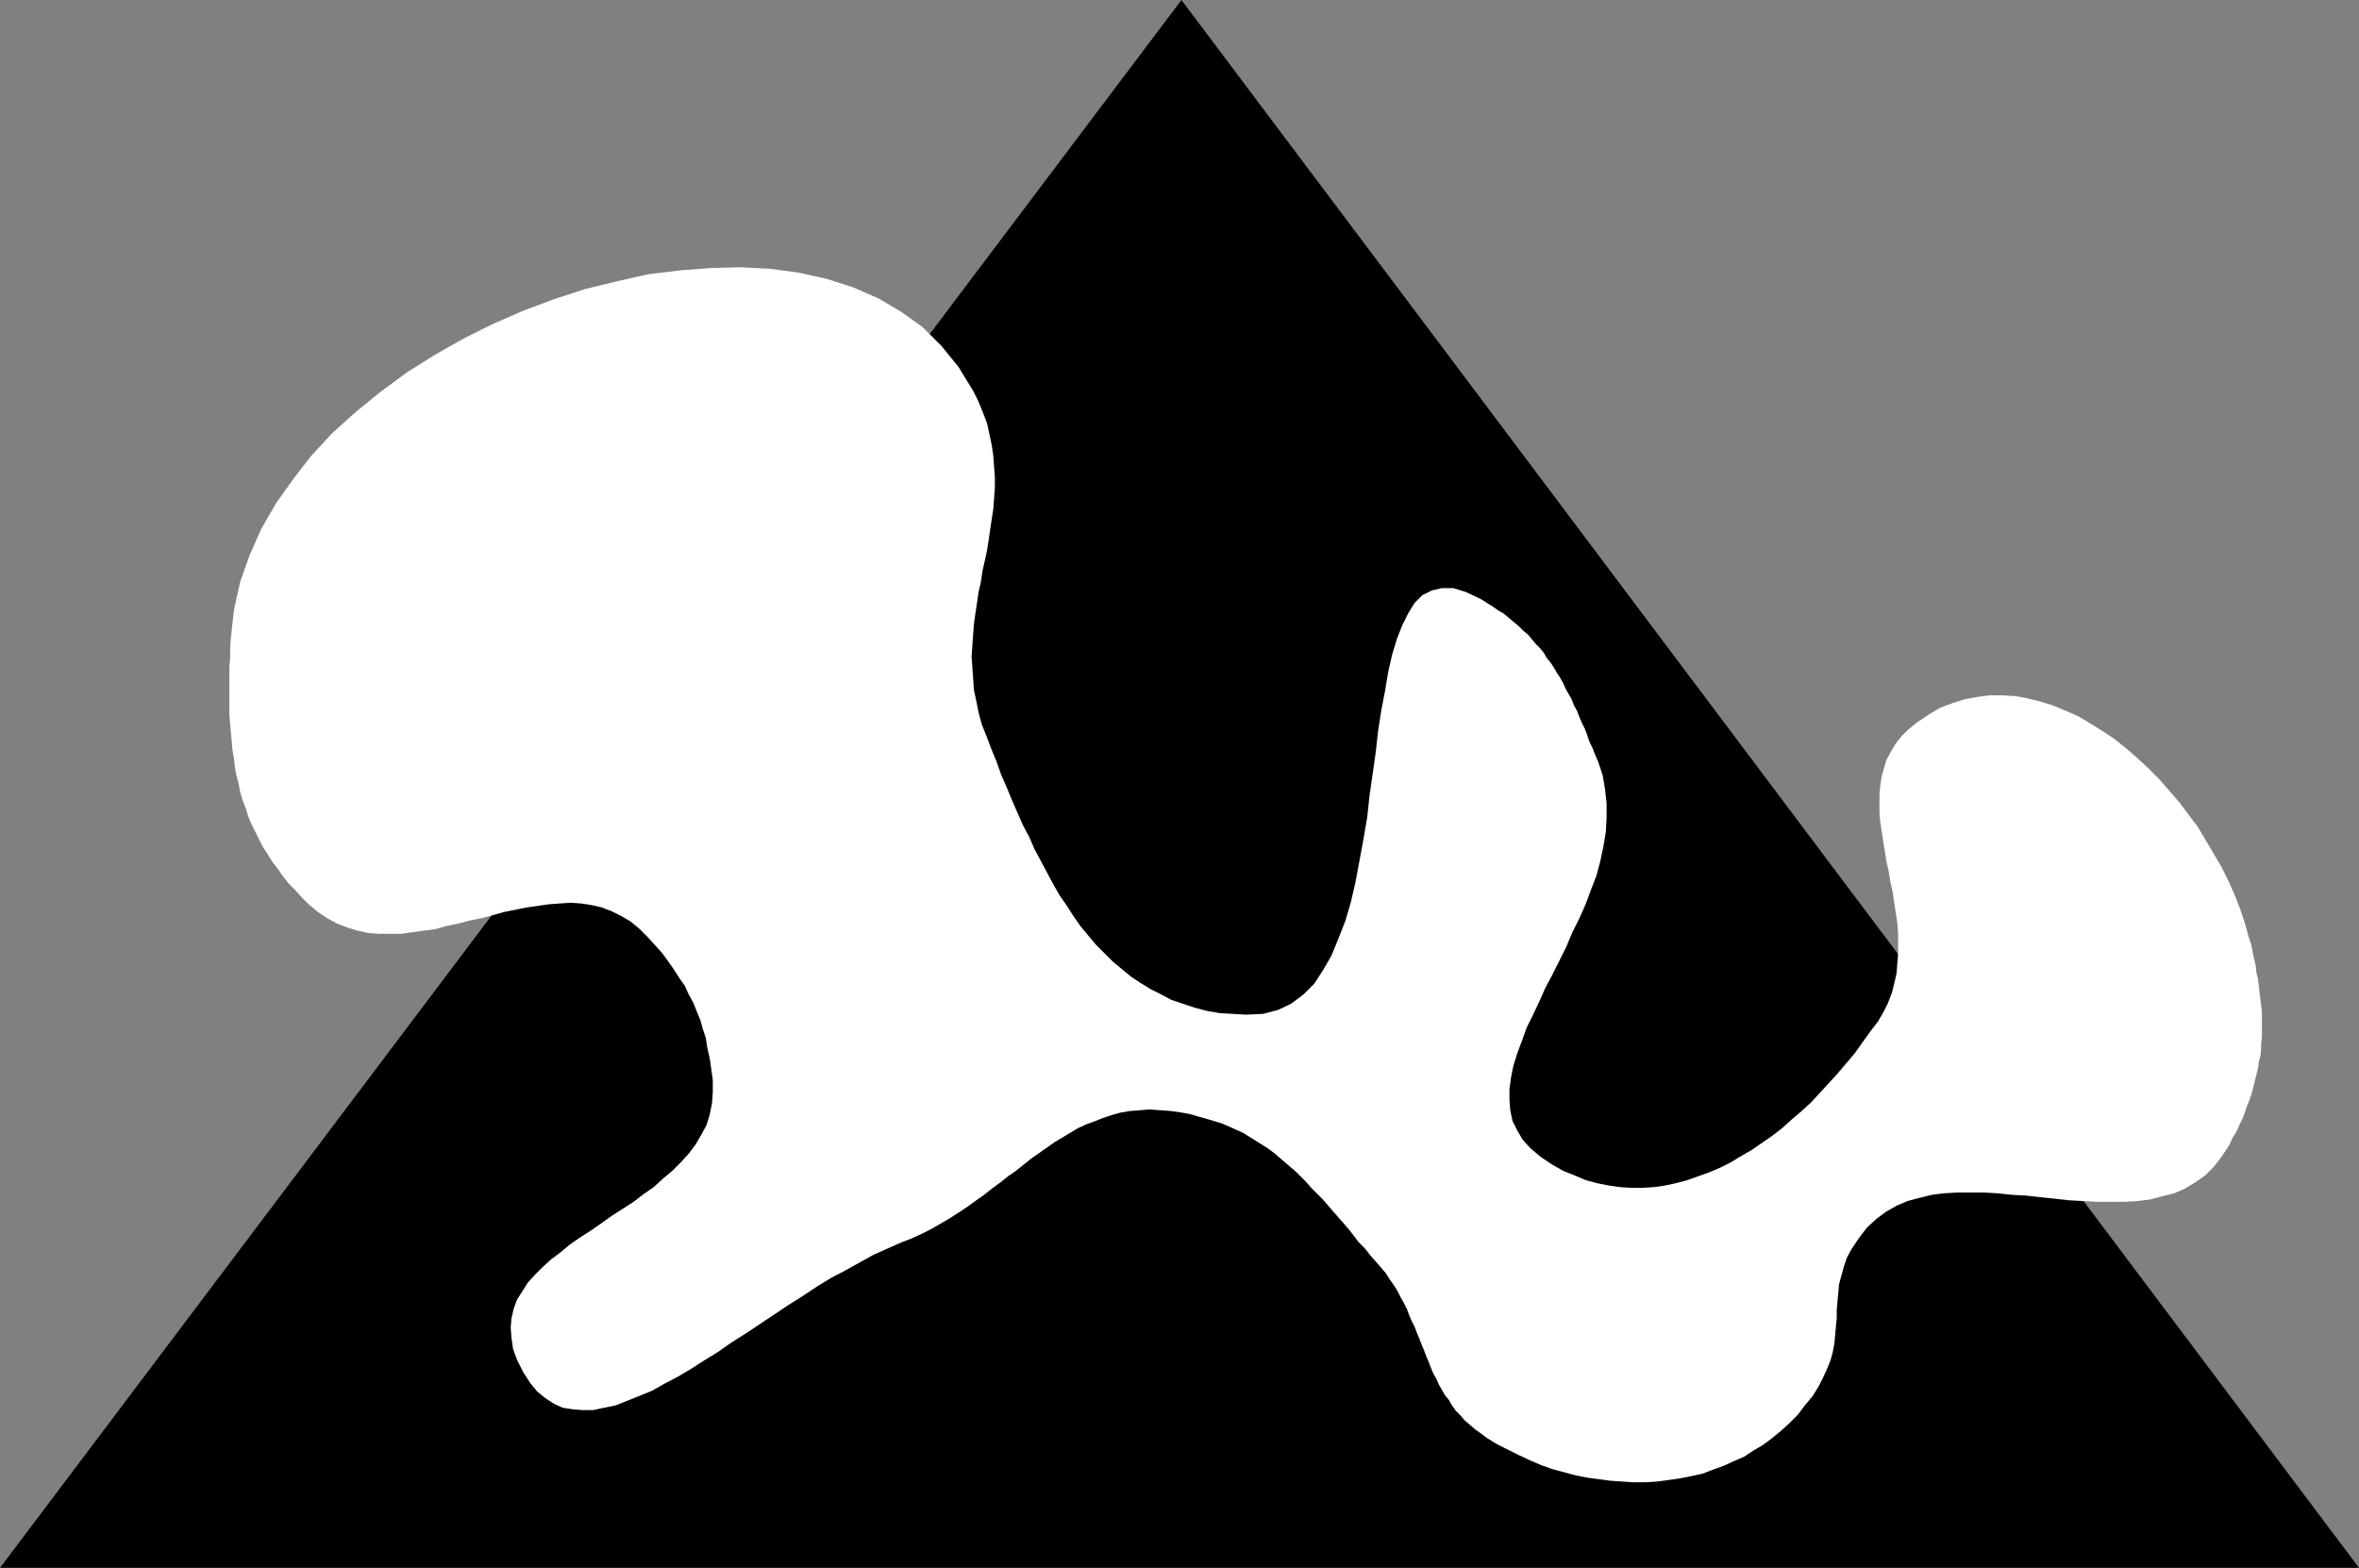
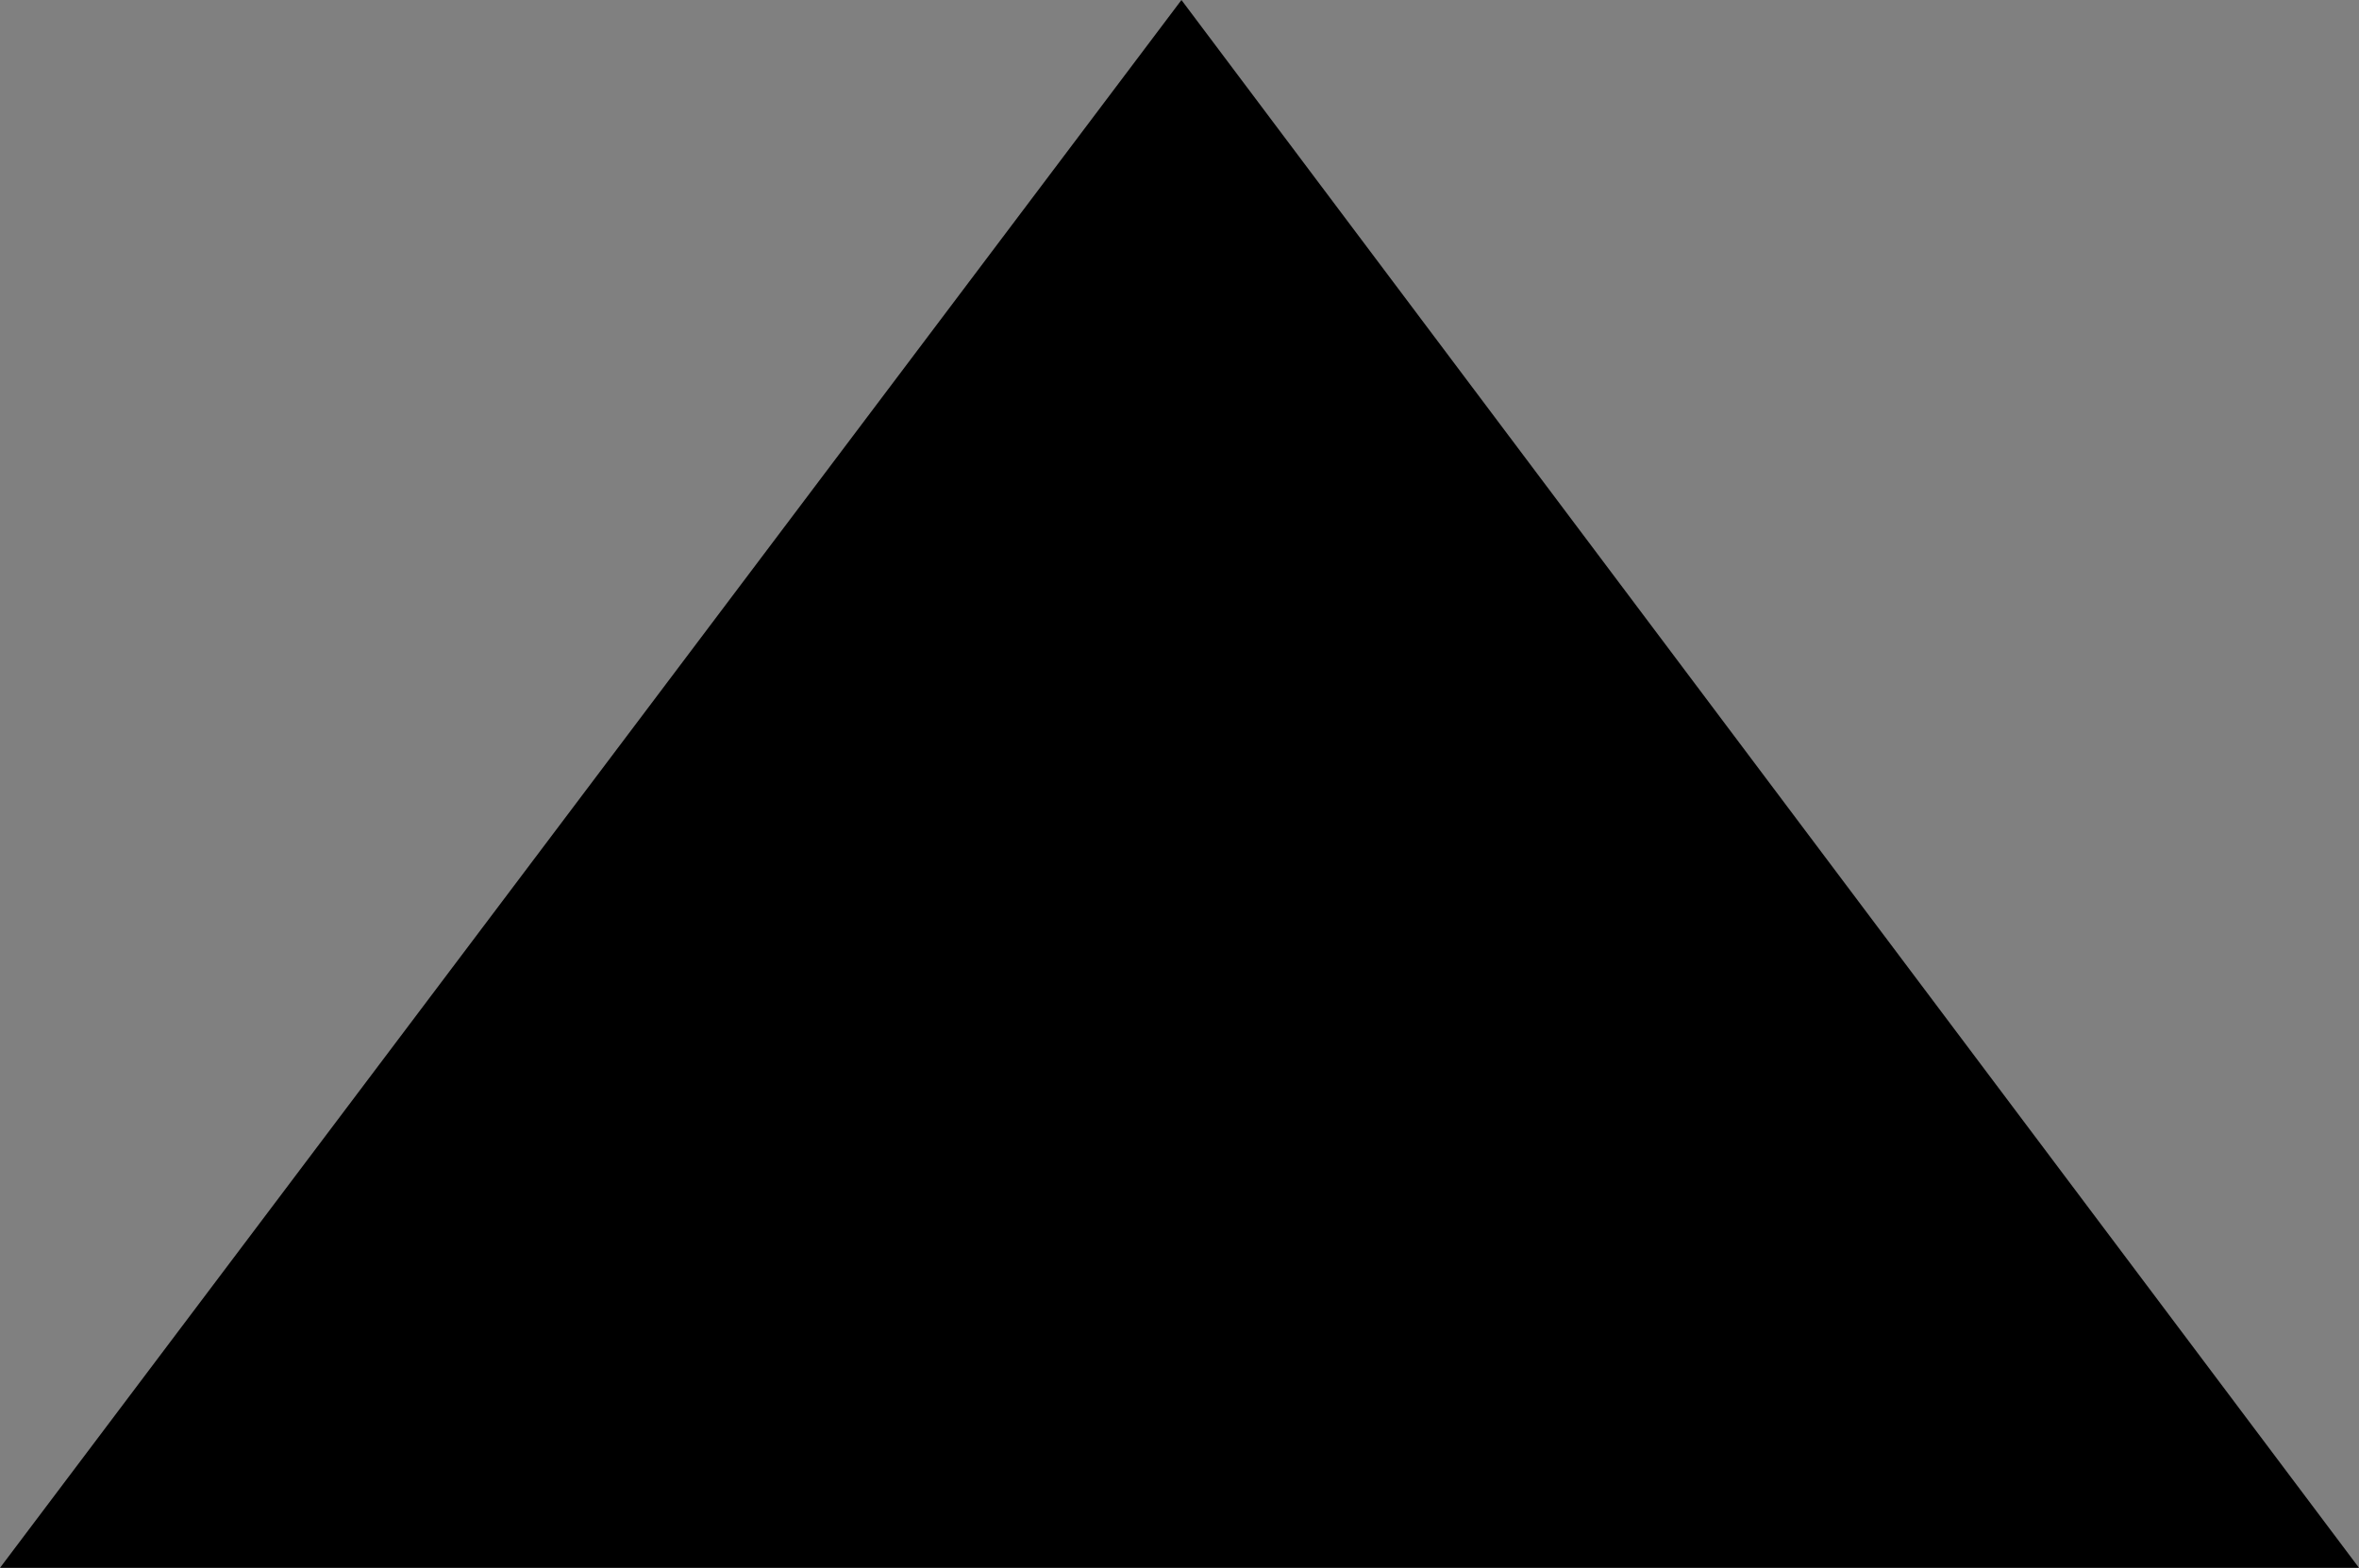
<svg xmlns="http://www.w3.org/2000/svg" xmlns:ns1="http://sodipodi.sourceforge.net/DTD/sodipodi-0.dtd" xmlns:ns2="http://www.inkscape.org/namespaces/inkscape" version="1.0" width="129.766mm" height="86.259mm" id="svg2" ns1:docname="Shape 069.wmf">
  <rect width="100%" height="100%" fill="#808080" stroke="none" />
  <ns1:namedview id="namedview2" pagecolor="#ffffff" bordercolor="#000000" borderopacity="0.25" ns2:showpageshadow="2" ns2:pageopacity="0.0" ns2:pagecheckerboard="0" ns2:deskcolor="#d1d1d1" ns2:document-units="mm" />
  <defs id="defs1">
    <pattern id="WMFhbasepattern" patternUnits="userSpaceOnUse" width="6" height="6" x="0" y="0" />
  </defs>
  <path style="fill:#000000;fill-opacity:1;fill-rule:evenodd;stroke:none" d="M 0,326.02 245.632,0 490.455,326.02 Z" id="path1" />
-   <path style="fill:#ffffff;fill-opacity:1;fill-rule:evenodd;stroke:none" d="m 47.995,132.637 0.646,-5.816 1.293,-5.816 1.939,-5.493 2.424,-5.493 3.07,-5.331 3.555,-5.008 3.878,-5.008 4.363,-4.685 4.848,-4.362 5.171,-4.2 5.494,-4.039 5.656,-3.554 5.979,-3.393 6.141,-3.07 6.302,-2.746 6.464,-2.423 6.464,-2.1 6.626,-1.616 6.464,-1.454 6.626,-0.808 6.302,-0.485 6.302,-0.162 6.141,0.323 5.979,0.808 5.818,1.292 5.494,1.777 5.171,2.262 4.686,2.746 4.525,3.231 3.878,3.877 3.555,4.362 3.07,5.008 1.131,2.262 0.97,2.423 0.808,2.1 0.485,2.262 0.485,2.262 0.323,2.262 0.162,2.262 0.162,2.1 v 2.262 l -0.162,2.1 -0.162,2.262 -0.323,2.1 -0.323,2.1 -0.323,2.262 -0.323,2.1 -0.485,2.262 -0.485,2.1 -0.323,2.262 -0.485,2.1 -0.323,2.262 -0.323,2.1 -0.323,2.262 -0.162,2.262 -0.162,2.262 -0.162,2.262 0.162,2.262 0.162,2.262 0.162,2.423 0.485,2.262 0.485,2.423 0.646,2.423 0.97,2.423 0.97,2.585 1.131,2.746 0.97,2.746 1.131,2.585 1.131,2.746 1.131,2.585 1.131,2.585 1.293,2.423 1.131,2.585 1.293,2.423 1.293,2.423 1.293,2.423 1.293,2.262 1.454,2.1 1.454,2.262 1.454,2.1 1.616,1.939 1.616,1.939 1.778,1.777 1.778,1.777 1.778,1.454 1.939,1.616 1.939,1.292 2.101,1.292 2.262,1.131 2.101,1.131 2.424,0.808 2.424,0.808 2.424,0.646 2.747,0.485 2.747,0.162 2.747,0.162 3.555,-0.162 3.07,-0.808 2.747,-1.292 2.586,-1.939 2.262,-2.262 1.778,-2.746 1.778,-3.07 1.454,-3.554 1.454,-3.716 1.131,-3.877 0.97,-4.2 0.808,-4.362 0.808,-4.362 0.808,-4.685 0.485,-4.524 0.646,-4.524 0.646,-4.524 0.485,-4.362 0.646,-4.2 0.808,-4.2 0.646,-3.877 0.808,-3.554 0.97,-3.231 1.131,-2.908 1.293,-2.585 1.293,-2.1 1.616,-1.616 1.939,-0.969 2.101,-0.485 h 2.424 l 2.586,0.808 3.07,1.454 1.293,0.808 1.293,0.808 1.131,0.808 1.131,0.646 1.131,0.969 0.97,0.808 0.97,0.808 0.97,0.969 0.97,0.808 0.808,0.969 0.808,0.969 0.808,0.808 0.808,0.969 0.646,1.131 0.808,0.969 0.646,0.969 0.646,1.131 0.646,0.969 0.646,1.131 0.485,1.131 0.646,1.131 0.646,1.131 0.485,1.292 0.646,1.131 0.485,1.292 0.485,1.131 0.646,1.292 0.485,1.292 0.485,1.454 0.646,1.292 0.485,1.292 0.646,1.454 0.97,2.908 0.485,2.908 0.323,2.908 v 3.07 l -0.162,2.908 -0.485,2.908 -0.646,3.07 -0.808,3.07 -1.131,2.908 -1.131,3.07 -1.293,2.908 -1.454,2.908 -1.293,3.07 -1.454,2.908 -1.454,2.908 -1.454,2.746 -1.293,2.908 -1.293,2.746 -1.293,2.585 -0.97,2.746 -0.97,2.585 -0.808,2.585 -0.485,2.423 -0.323,2.423 v 2.262 l 0.162,2.1 0.485,2.262 0.97,1.939 1.131,1.939 1.616,1.777 2.101,1.777 2.424,1.616 2.262,1.292 2.424,0.969 2.262,0.969 2.424,0.646 2.424,0.485 2.262,0.323 2.424,0.162 h 2.262 l 2.424,-0.162 2.262,-0.323 2.262,-0.485 2.424,-0.646 2.262,-0.808 2.262,-0.808 2.262,-0.969 2.262,-1.131 2.101,-1.292 2.262,-1.292 2.101,-1.454 2.101,-1.454 2.101,-1.616 1.939,-1.777 2.101,-1.777 1.939,-1.777 1.939,-2.1 1.778,-1.939 1.778,-1.939 1.778,-2.1 1.778,-2.1 1.616,-2.262 1.616,-2.262 1.616,-2.1 1.131,-1.939 0.97,-1.939 0.808,-2.1 0.485,-1.939 0.485,-2.1 0.162,-2.1 0.162,-1.939 v -2.1 -2.262 l -0.162,-2.1 -0.323,-2.1 -0.323,-2.1 -0.323,-2.262 -0.485,-2.1 -0.323,-2.1 -0.485,-2.1 -0.323,-2.1 -0.323,-1.939 -0.323,-2.1 -0.323,-2.1 -0.162,-1.939 v -1.939 -1.939 l 0.162,-1.777 0.323,-1.939 0.485,-1.777 0.485,-1.616 0.97,-1.777 0.97,-1.616 1.131,-1.454 1.454,-1.454 1.778,-1.454 2.424,-1.616 2.424,-1.454 2.586,-0.969 2.586,-0.808 2.586,-0.485 2.586,-0.323 h 2.586 l 2.747,0.162 2.586,0.485 2.586,0.646 2.586,0.808 2.747,1.131 2.586,1.131 2.424,1.454 2.586,1.616 2.424,1.616 2.424,1.939 2.424,2.1 2.262,2.1 2.262,2.262 2.101,2.423 2.101,2.423 1.939,2.585 1.939,2.585 1.616,2.746 1.616,2.746 1.616,2.746 1.454,2.908 1.293,2.908 1.131,2.908 0.97,2.908 0.808,2.908 0.485,1.454 0.323,1.616 0.323,1.454 0.323,1.454 0.162,1.454 0.323,1.292 0.162,1.454 0.162,1.454 0.162,1.292 0.162,1.292 0.162,1.454 v 1.292 1.292 1.292 1.292 l -0.162,1.292 v 1.292 l -0.162,1.292 -0.323,1.292 -0.162,1.292 -0.323,1.292 -0.323,1.292 -0.323,1.292 -0.323,1.292 -0.485,1.454 -0.485,1.131 -0.485,1.454 -0.485,1.292 -0.646,1.292 -0.646,1.454 -0.808,1.292 -0.646,1.454 -1.616,2.423 -1.616,2.1 -1.778,1.777 -2.101,1.454 -2.101,1.292 -2.262,0.969 -2.586,0.646 -2.424,0.646 -2.586,0.323 -2.747,0.162 h -2.747 -2.909 l -2.909,-0.162 -2.909,-0.162 -2.909,-0.323 -3.07,-0.323 -2.909,-0.323 -2.909,-0.162 -3.07,-0.323 -2.747,-0.162 h -2.909 -2.747 l -2.747,0.162 -2.586,0.323 -2.586,0.646 -2.424,0.646 -2.262,0.969 -2.262,1.292 -1.939,1.454 -1.939,1.777 -1.616,2.1 -1.616,2.423 -0.97,1.777 -0.646,1.939 -0.485,1.777 -0.485,1.777 -0.162,1.777 -0.162,1.777 -0.162,1.777 v 1.777 l -0.162,1.616 -0.162,1.777 -0.162,1.777 -0.323,1.777 -0.485,1.777 -0.646,1.616 -0.808,1.777 -0.97,1.939 -1.293,2.1 -1.616,1.939 -1.454,1.939 -1.778,1.777 -1.778,1.616 -1.778,1.454 -1.939,1.454 -1.939,1.131 -1.939,1.292 -2.262,0.969 -2.101,0.969 -2.262,0.808 -2.101,0.808 -2.262,0.485 -2.424,0.485 -2.262,0.323 -2.424,0.323 -2.424,0.162 h -2.424 l -2.424,-0.162 -2.424,-0.162 -2.424,-0.323 -2.424,-0.323 -2.424,-0.485 -2.424,-0.646 -2.424,-0.646 -2.262,-0.808 -2.262,-0.969 -2.424,-1.131 -2.262,-1.131 -2.262,-1.131 -2.101,-1.292 -1.293,-0.969 -1.131,-0.808 -1.131,-0.969 -1.131,-0.969 -0.808,-0.969 -0.97,-0.969 -0.808,-1.131 -0.646,-1.131 -0.808,-0.969 -0.646,-1.131 -0.646,-1.131 -0.485,-1.131 -0.646,-1.131 -0.485,-1.131 -0.485,-1.292 -0.485,-1.131 -0.485,-1.292 -0.485,-1.131 -0.485,-1.292 -0.485,-1.131 -0.485,-1.292 -0.646,-1.292 -0.485,-1.131 -0.485,-1.292 -0.646,-1.292 -0.646,-1.131 -0.646,-1.292 -0.808,-1.292 -0.808,-1.131 -0.808,-1.292 -0.97,-1.131 -0.97,-1.131 -1.293,-1.454 -1.131,-1.454 -1.293,-1.292 -0.97,-1.292 -1.131,-1.454 -1.131,-1.292 -1.131,-1.292 -1.131,-1.292 -0.97,-1.131 -1.131,-1.292 -1.131,-1.131 -1.131,-1.131 -0.97,-1.131 -1.131,-1.131 -1.131,-1.131 -1.131,-0.969 -1.131,-0.969 -1.131,-0.969 -1.131,-0.969 -1.293,-0.969 -1.293,-0.808 -1.293,-0.808 -1.293,-0.808 -1.293,-0.808 -1.454,-0.646 -1.454,-0.646 -1.454,-0.646 -1.616,-0.485 -1.616,-0.485 -1.778,-0.485 -1.616,-0.485 -1.778,-0.323 -2.262,-0.323 -2.262,-0.162 -2.101,-0.162 -1.939,0.162 -2.101,0.162 -1.939,0.323 -1.778,0.485 -1.939,0.646 -1.616,0.646 -1.778,0.646 -1.778,0.808 -1.616,0.969 -1.616,0.969 -1.616,0.969 -1.616,1.131 -1.616,1.131 -1.616,1.131 -1.616,1.292 -1.616,1.292 -1.616,1.131 -1.616,1.292 -1.778,1.292 -1.616,1.292 -1.616,1.131 -1.778,1.292 -1.939,1.292 -1.778,1.131 -1.939,1.131 -1.939,1.131 -1.939,0.969 -2.101,0.969 -2.101,0.808 -2.909,1.292 -2.909,1.292 -2.909,1.616 -2.909,1.616 -3.07,1.616 -2.909,1.777 -2.909,1.939 -3.07,1.939 -2.909,1.939 -2.909,1.939 -2.909,1.939 -3.07,1.939 -2.747,1.939 -2.909,1.777 -2.747,1.777 -2.747,1.616 -2.747,1.454 -2.586,1.454 -2.747,1.131 -2.424,0.969 -2.424,0.969 -2.424,0.485 -2.262,0.485 h -2.262 l -1.939,-0.162 -2.101,-0.323 -1.778,-0.808 -1.778,-1.131 -1.778,-1.454 -1.454,-1.777 -1.454,-2.262 -1.293,-2.585 -0.808,-2.262 -0.323,-2.262 -0.162,-2.1 0.162,-1.939 0.485,-2.1 0.646,-1.777 1.131,-1.777 1.131,-1.777 1.454,-1.616 1.616,-1.616 1.778,-1.616 1.939,-1.454 1.939,-1.616 2.101,-1.454 2.262,-1.454 2.101,-1.454 2.262,-1.616 2.262,-1.454 2.262,-1.454 2.101,-1.616 2.101,-1.454 1.939,-1.777 1.939,-1.616 1.778,-1.777 1.616,-1.777 1.454,-1.939 1.131,-1.939 1.131,-2.1 0.646,-2.1 0.485,-2.423 0.162,-2.262 v -2.585 l -0.323,-2.262 -0.323,-2.262 -0.485,-2.1 -0.323,-2.1 -0.646,-1.939 -0.485,-1.777 -0.808,-1.939 -0.646,-1.616 -0.97,-1.777 -0.808,-1.777 -1.131,-1.616 -1.131,-1.777 -1.131,-1.616 -1.293,-1.777 -1.454,-1.616 -1.616,-1.777 -1.778,-1.777 -1.778,-1.454 -1.939,-1.131 -1.939,-0.969 -2.101,-0.808 -2.101,-0.485 -2.101,-0.323 -2.262,-0.162 -2.262,0.162 -2.262,0.162 -2.262,0.323 -2.262,0.323 -2.424,0.485 -2.424,0.485 -2.262,0.646 -2.424,0.646 -2.424,0.485 -2.424,0.646 -2.424,0.485 -2.262,0.646 -2.424,0.323 -2.424,0.323 -2.262,0.323 h -2.262 -2.262 l -2.262,-0.162 -2.262,-0.485 -2.101,-0.646 -2.101,-0.808 -2.101,-1.131 -1.939,-1.292 -1.939,-1.616 -1.454,-1.454 -1.293,-1.454 -1.454,-1.454 -1.131,-1.454 -1.131,-1.616 -1.131,-1.454 -0.97,-1.616 -0.97,-1.454 -0.808,-1.616 -0.808,-1.616 -0.808,-1.616 -0.646,-1.616 -0.485,-1.616 -0.646,-1.616 -0.485,-1.616 -0.323,-1.777 -0.485,-1.777 -0.323,-1.777 -0.162,-1.616 -0.323,-1.939 -0.162,-1.777 -0.162,-1.777 -0.162,-1.777 -0.162,-1.939 v -1.939 -1.939 -1.939 -1.939 -2.1 l 0.162,-1.939 v -2.1 z" id="path2" />
</svg>